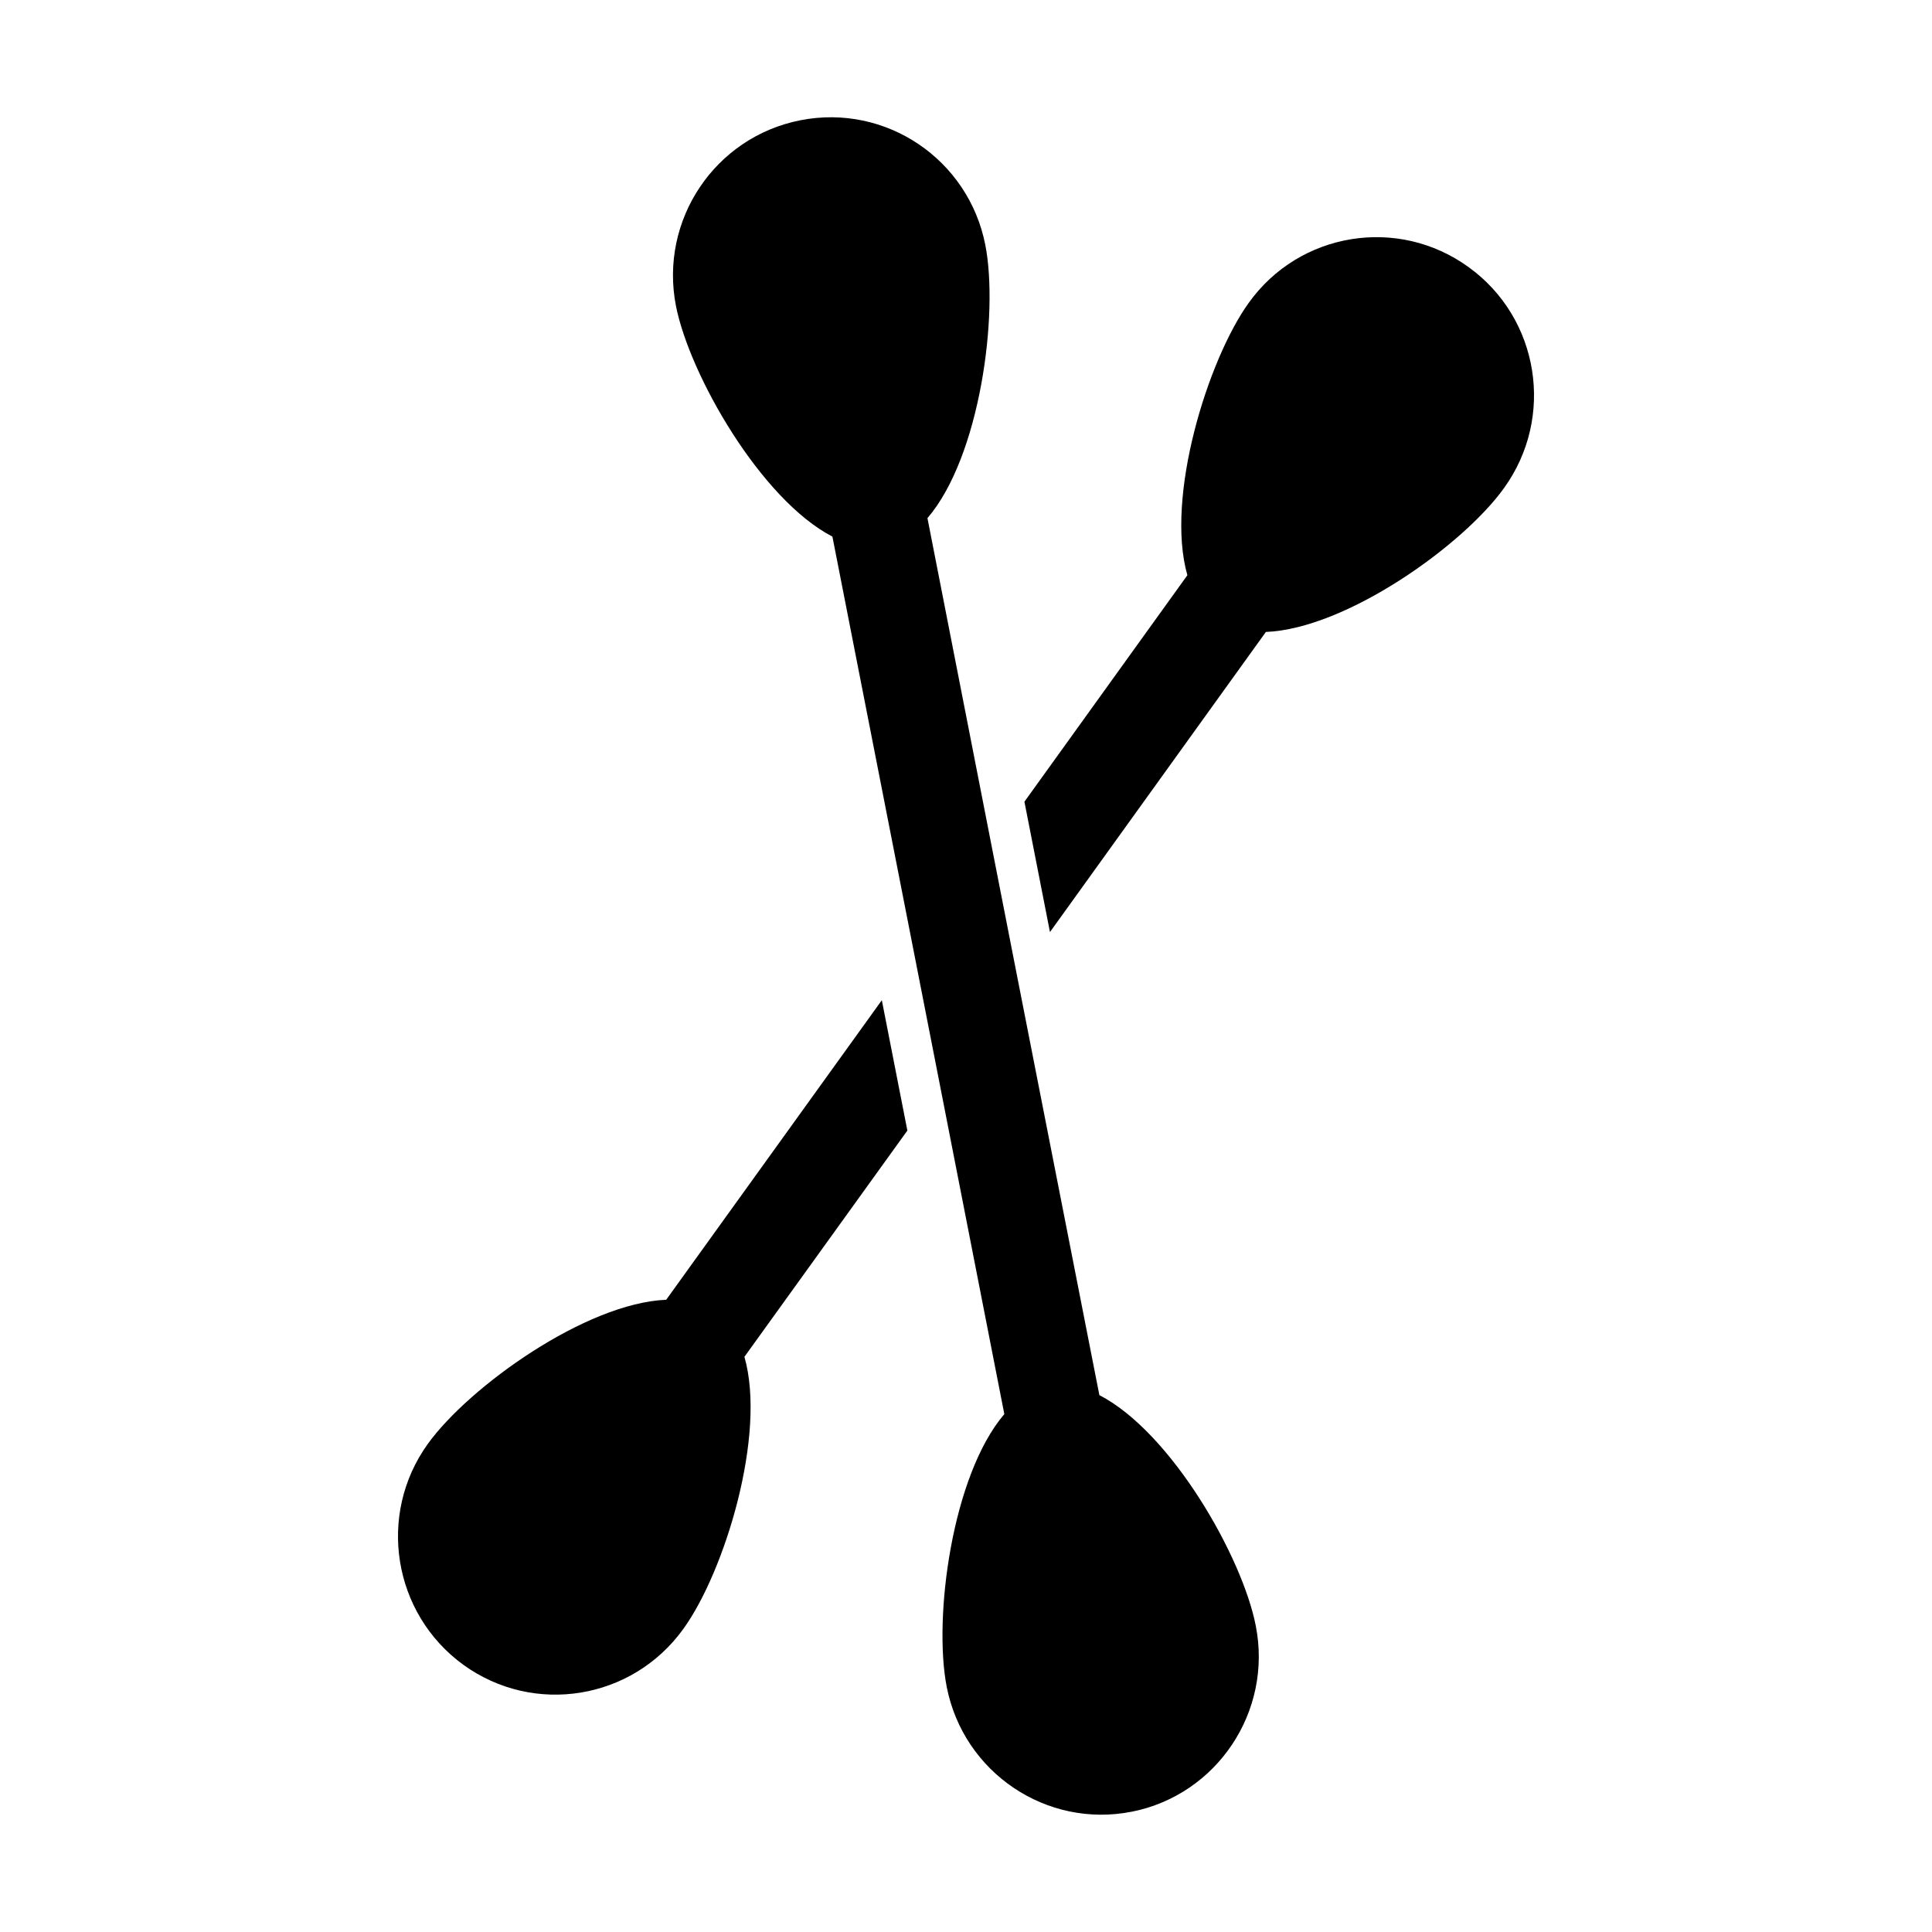
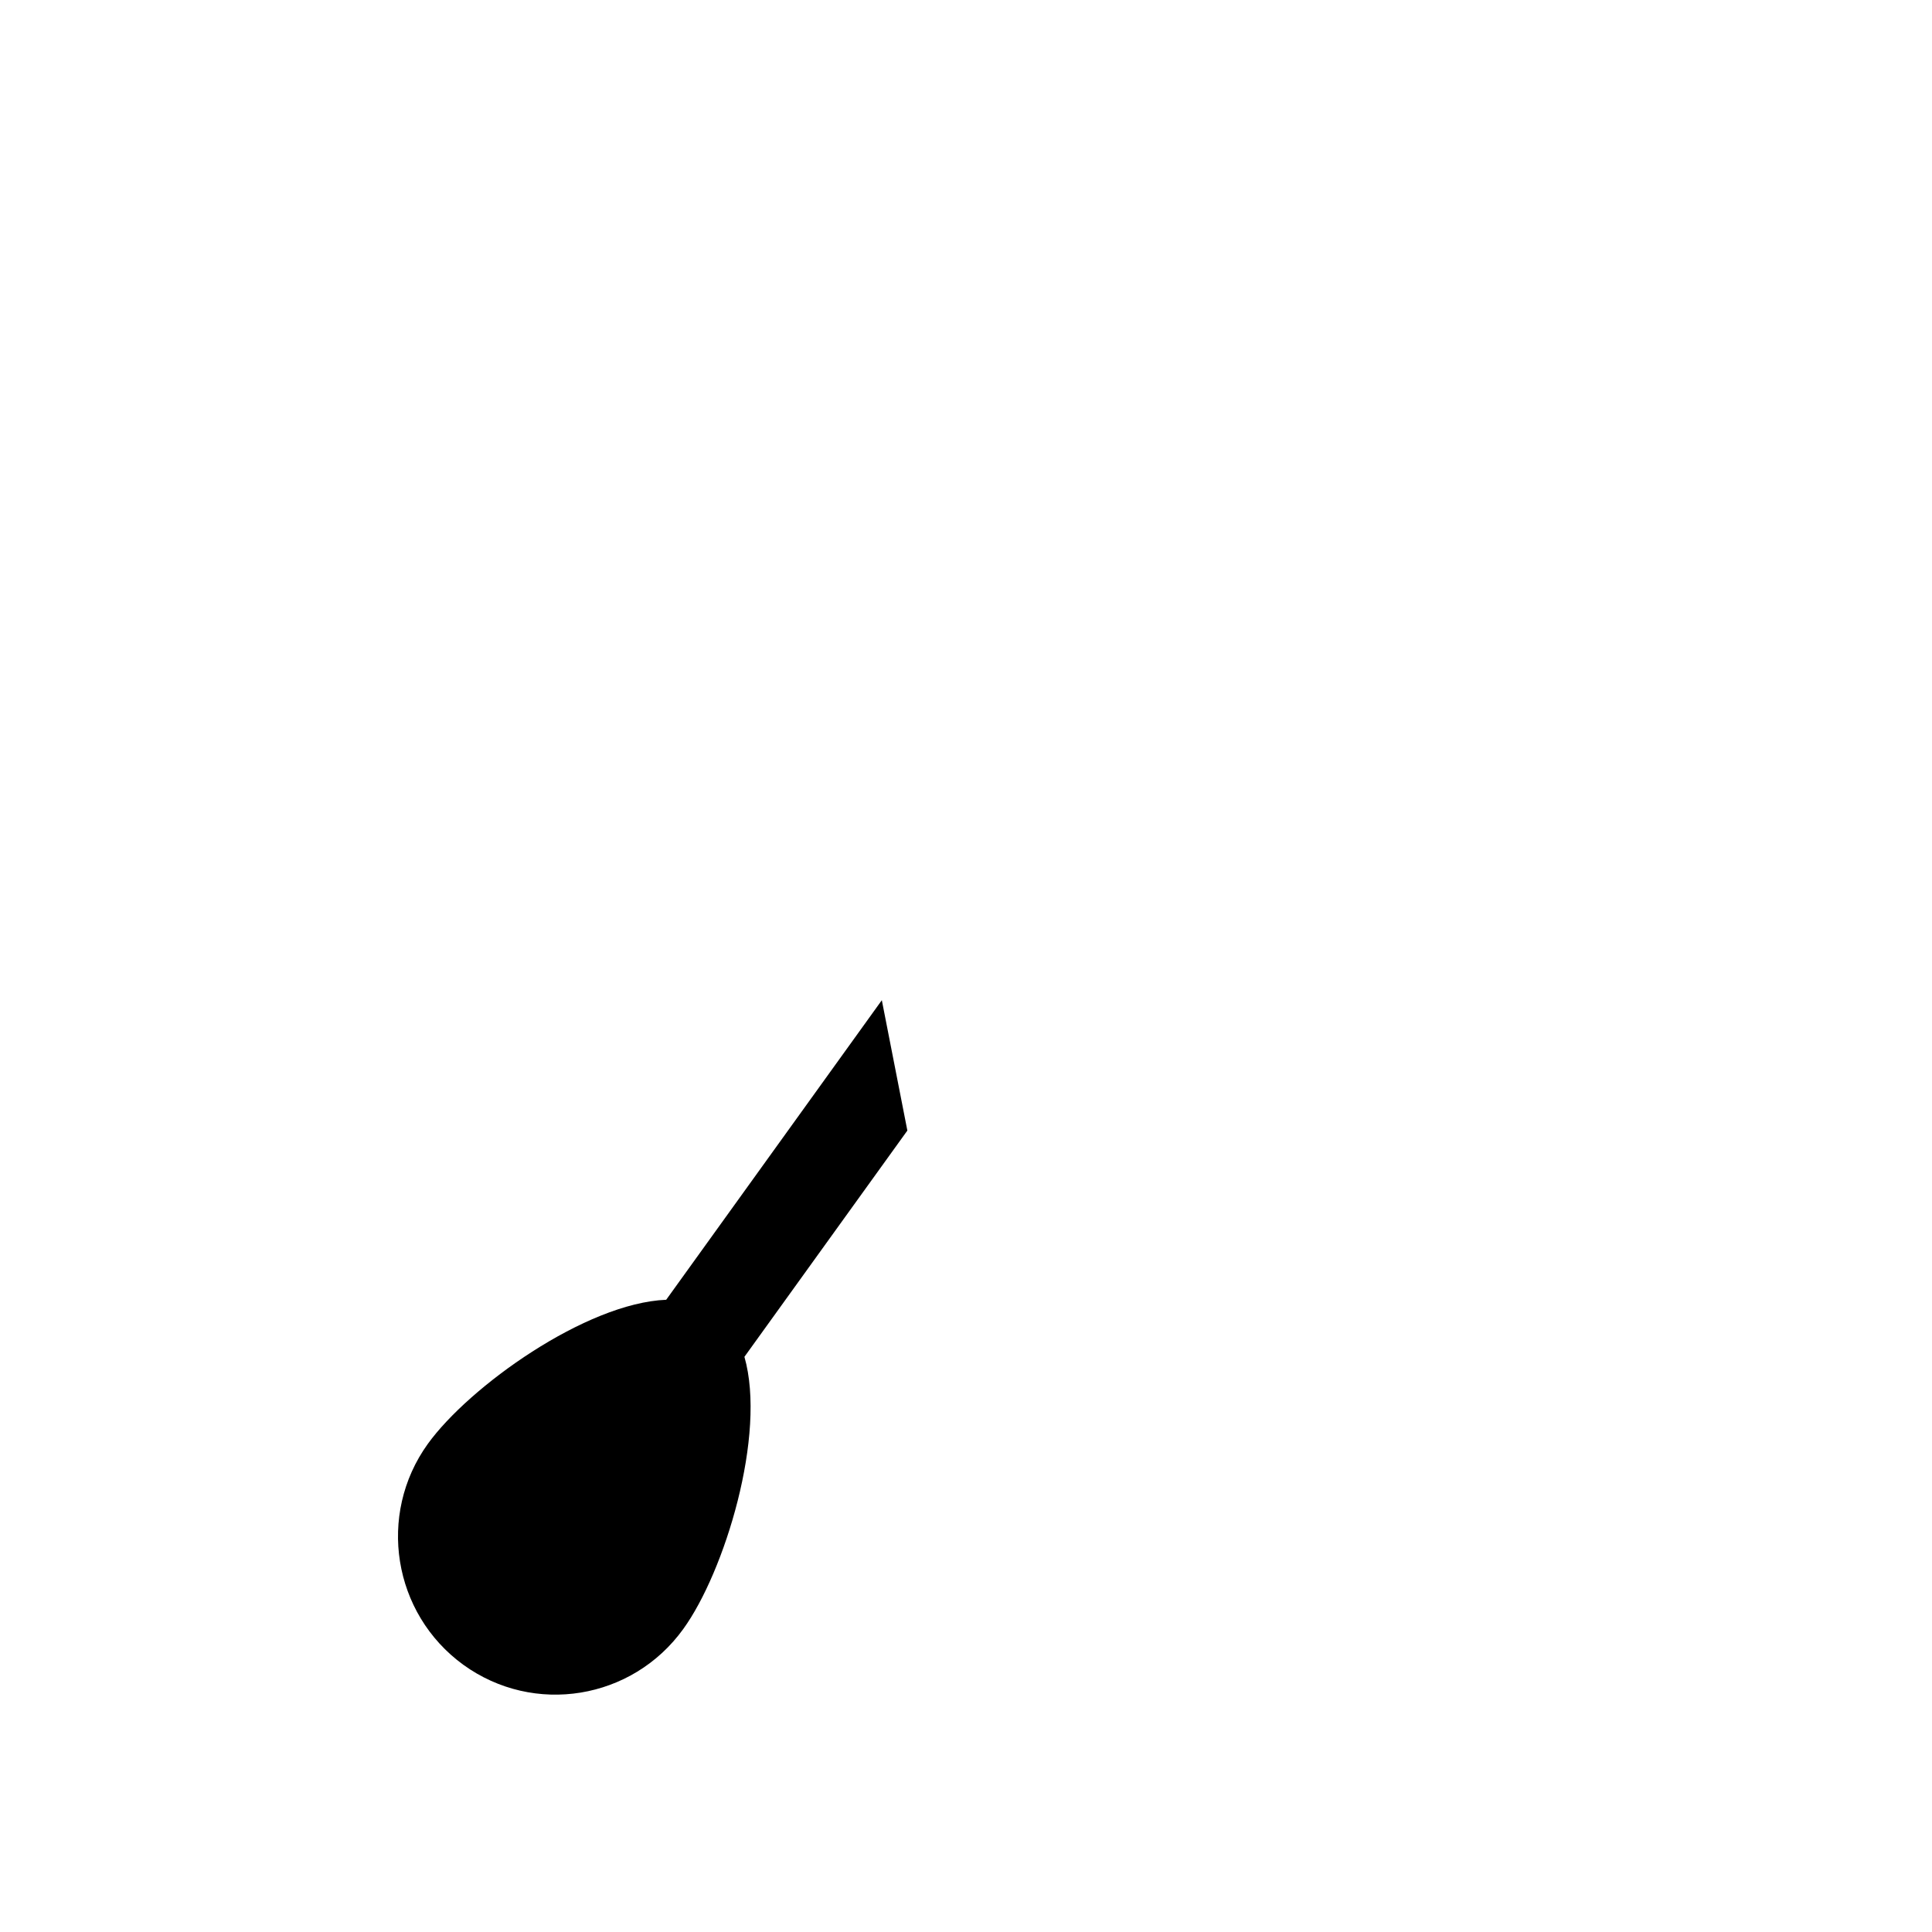
<svg xmlns="http://www.w3.org/2000/svg" fill="#000000" width="800px" height="800px" version="1.1" viewBox="144 144 512 512">
  <g>
-     <path d="m542.59 273.33c-10.867 15.188-41.816 37.281-63.121 38.145l-57.219 79.531-6.766-34.547 43.184-60.023c-5.902-20.656 5.398-57.074 16.266-72.188 13.457-18.785 39.586-23.031 58.297-9.43 18.715 13.527 22.891 39.727 9.359 58.512z" />
    <path d="m341.28 503.57c5.902 20.656-5.254 57.004-16.195 72.117-13.531 18.785-39.586 23.031-58.297 9.5-18.715-13.602-22.887-39.801-9.43-58.516 10.941-15.188 41.887-37.355 63.191-38.219l57.145-79.387 6.766 34.547z" />
-     <path d="m443.91 624.12c-22.598 4.465-44.551-10.363-49.012-33.035-3.598-18.281 1.367-56.066 15.258-72.332l-17.059-87.16-6.766-34.547-21.734-110.84c-19-9.859-37.859-42.895-41.457-61.105-4.461-22.742 10.293-44.766 32.965-49.23 22.598-4.461 44.551 10.293 49.012 33.035 3.598 18.281-1.367 56.141-15.332 72.406l17.059 87.16 6.766 34.547 21.734 110.7c19.074 9.859 37.93 42.895 41.457 61.176 4.465 22.672-10.293 44.766-32.891 49.23z" />
  </g>
</svg>